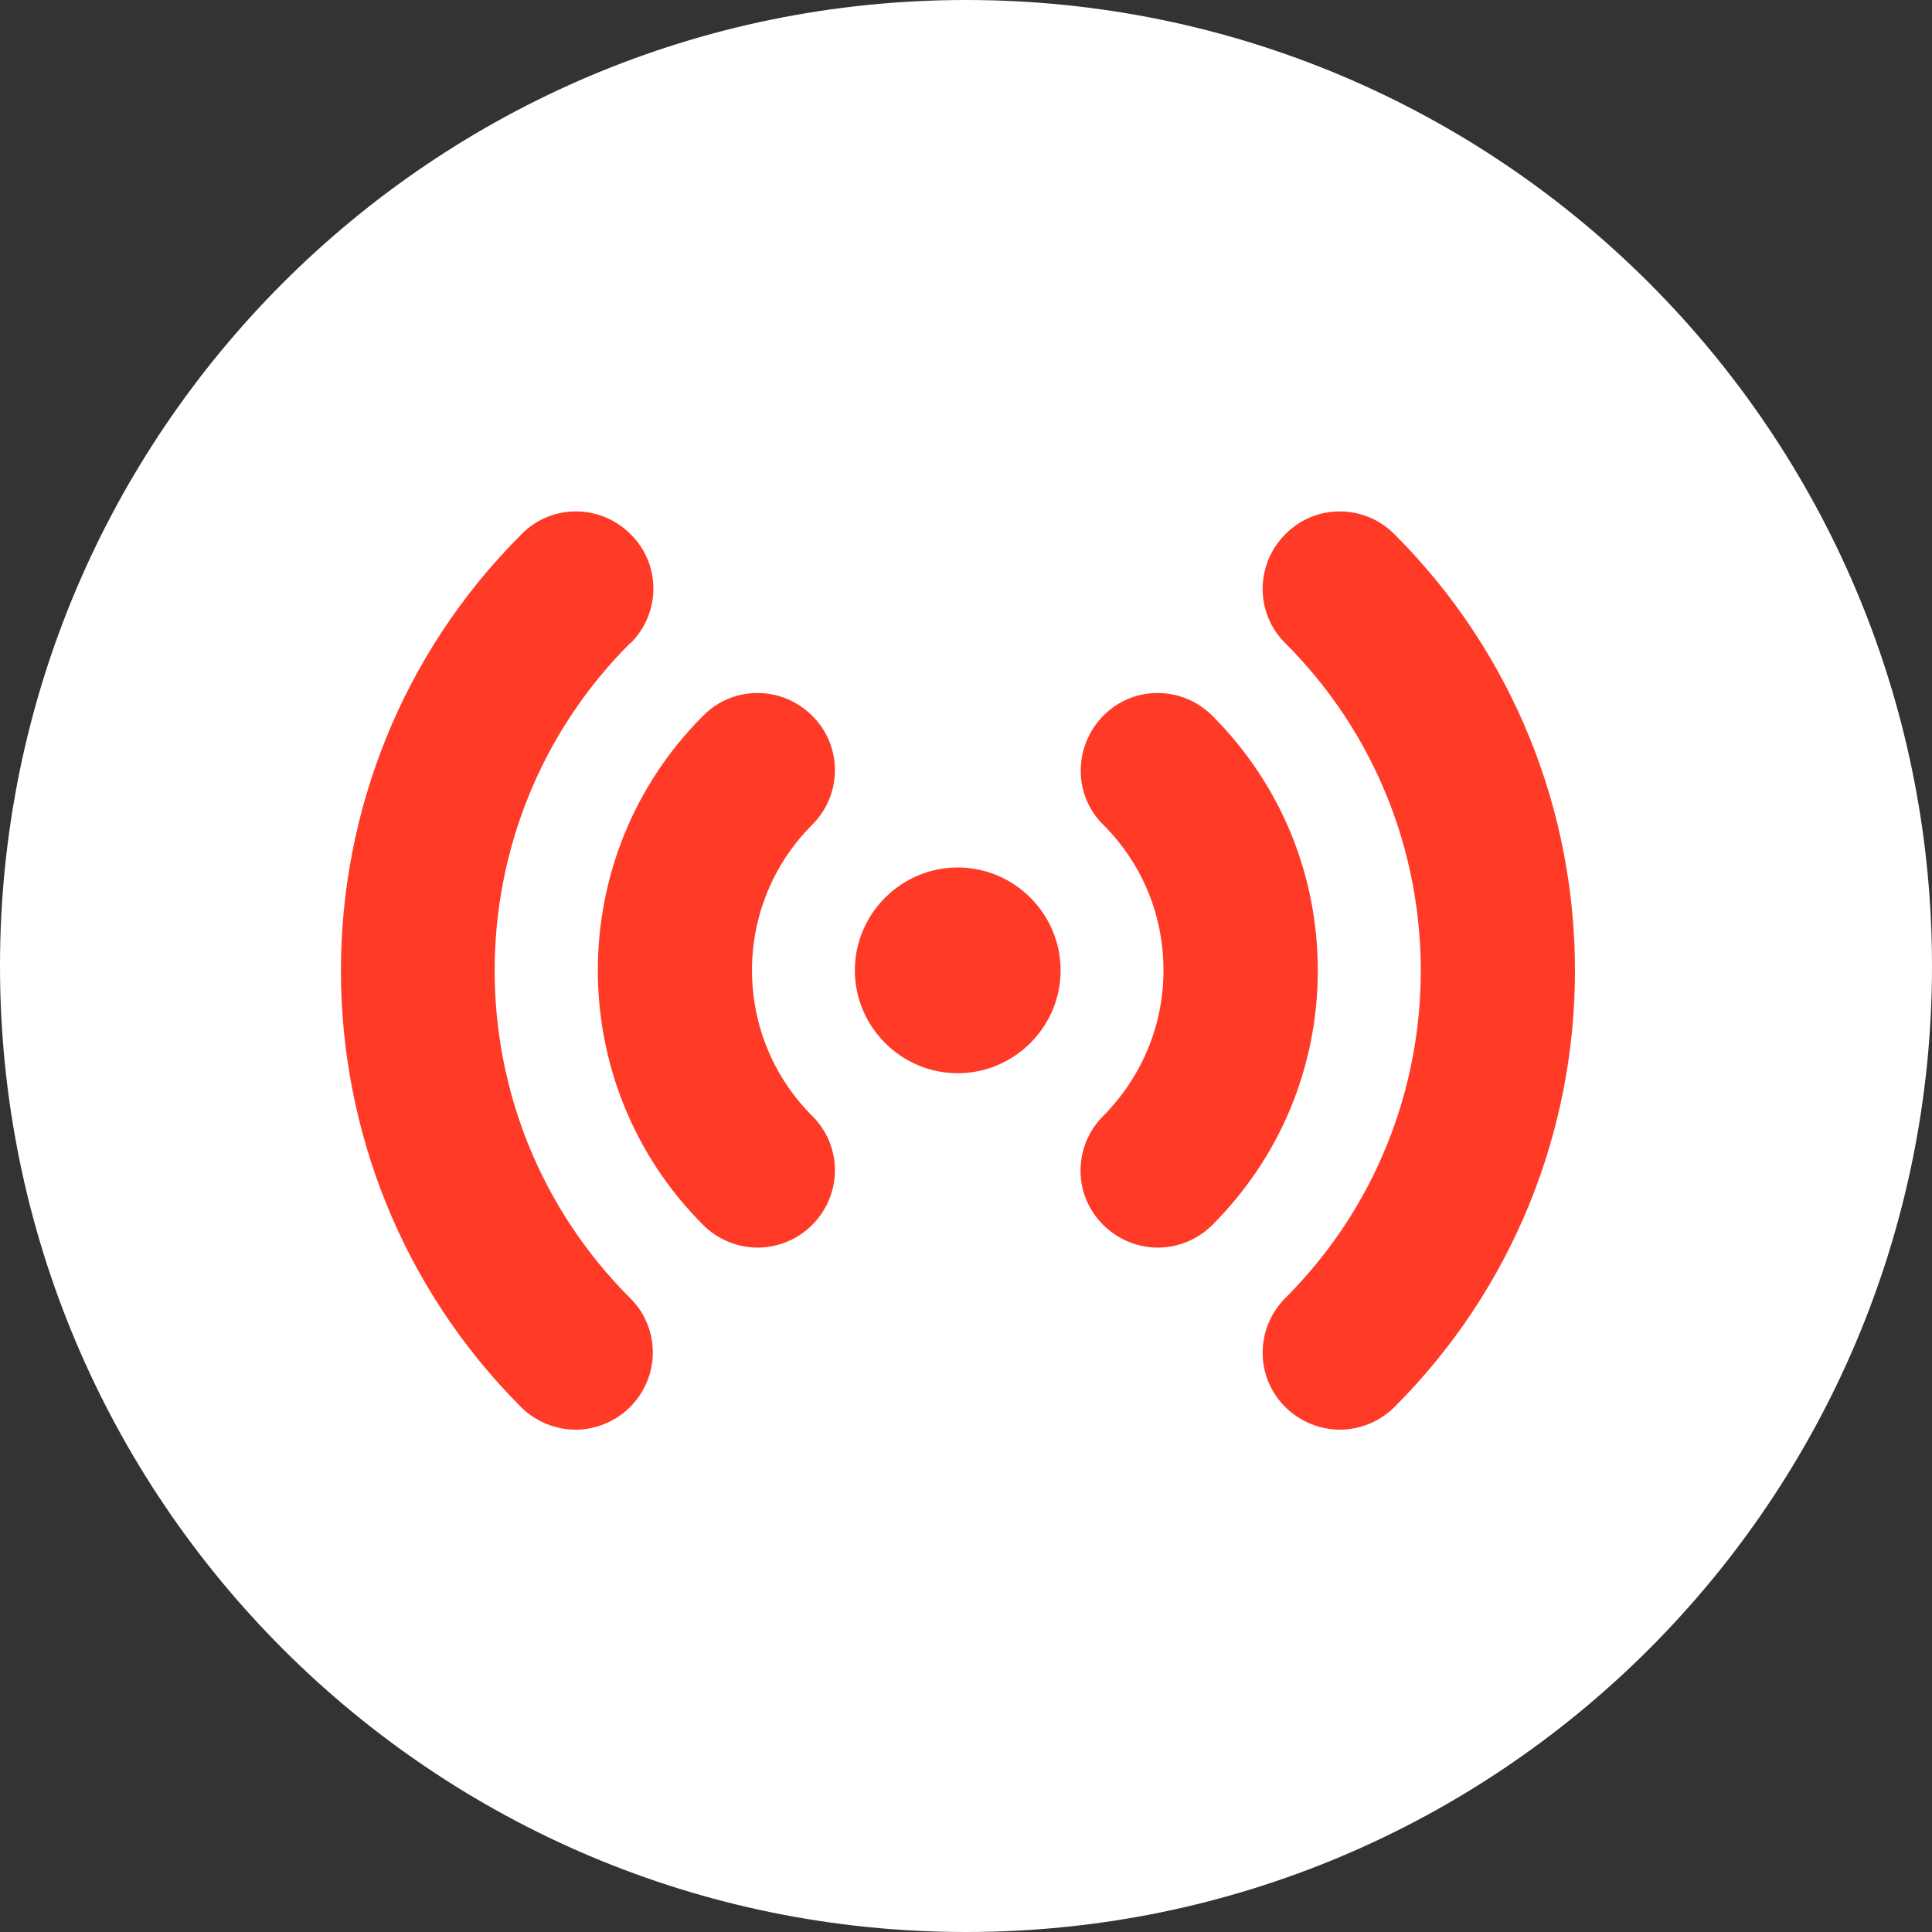
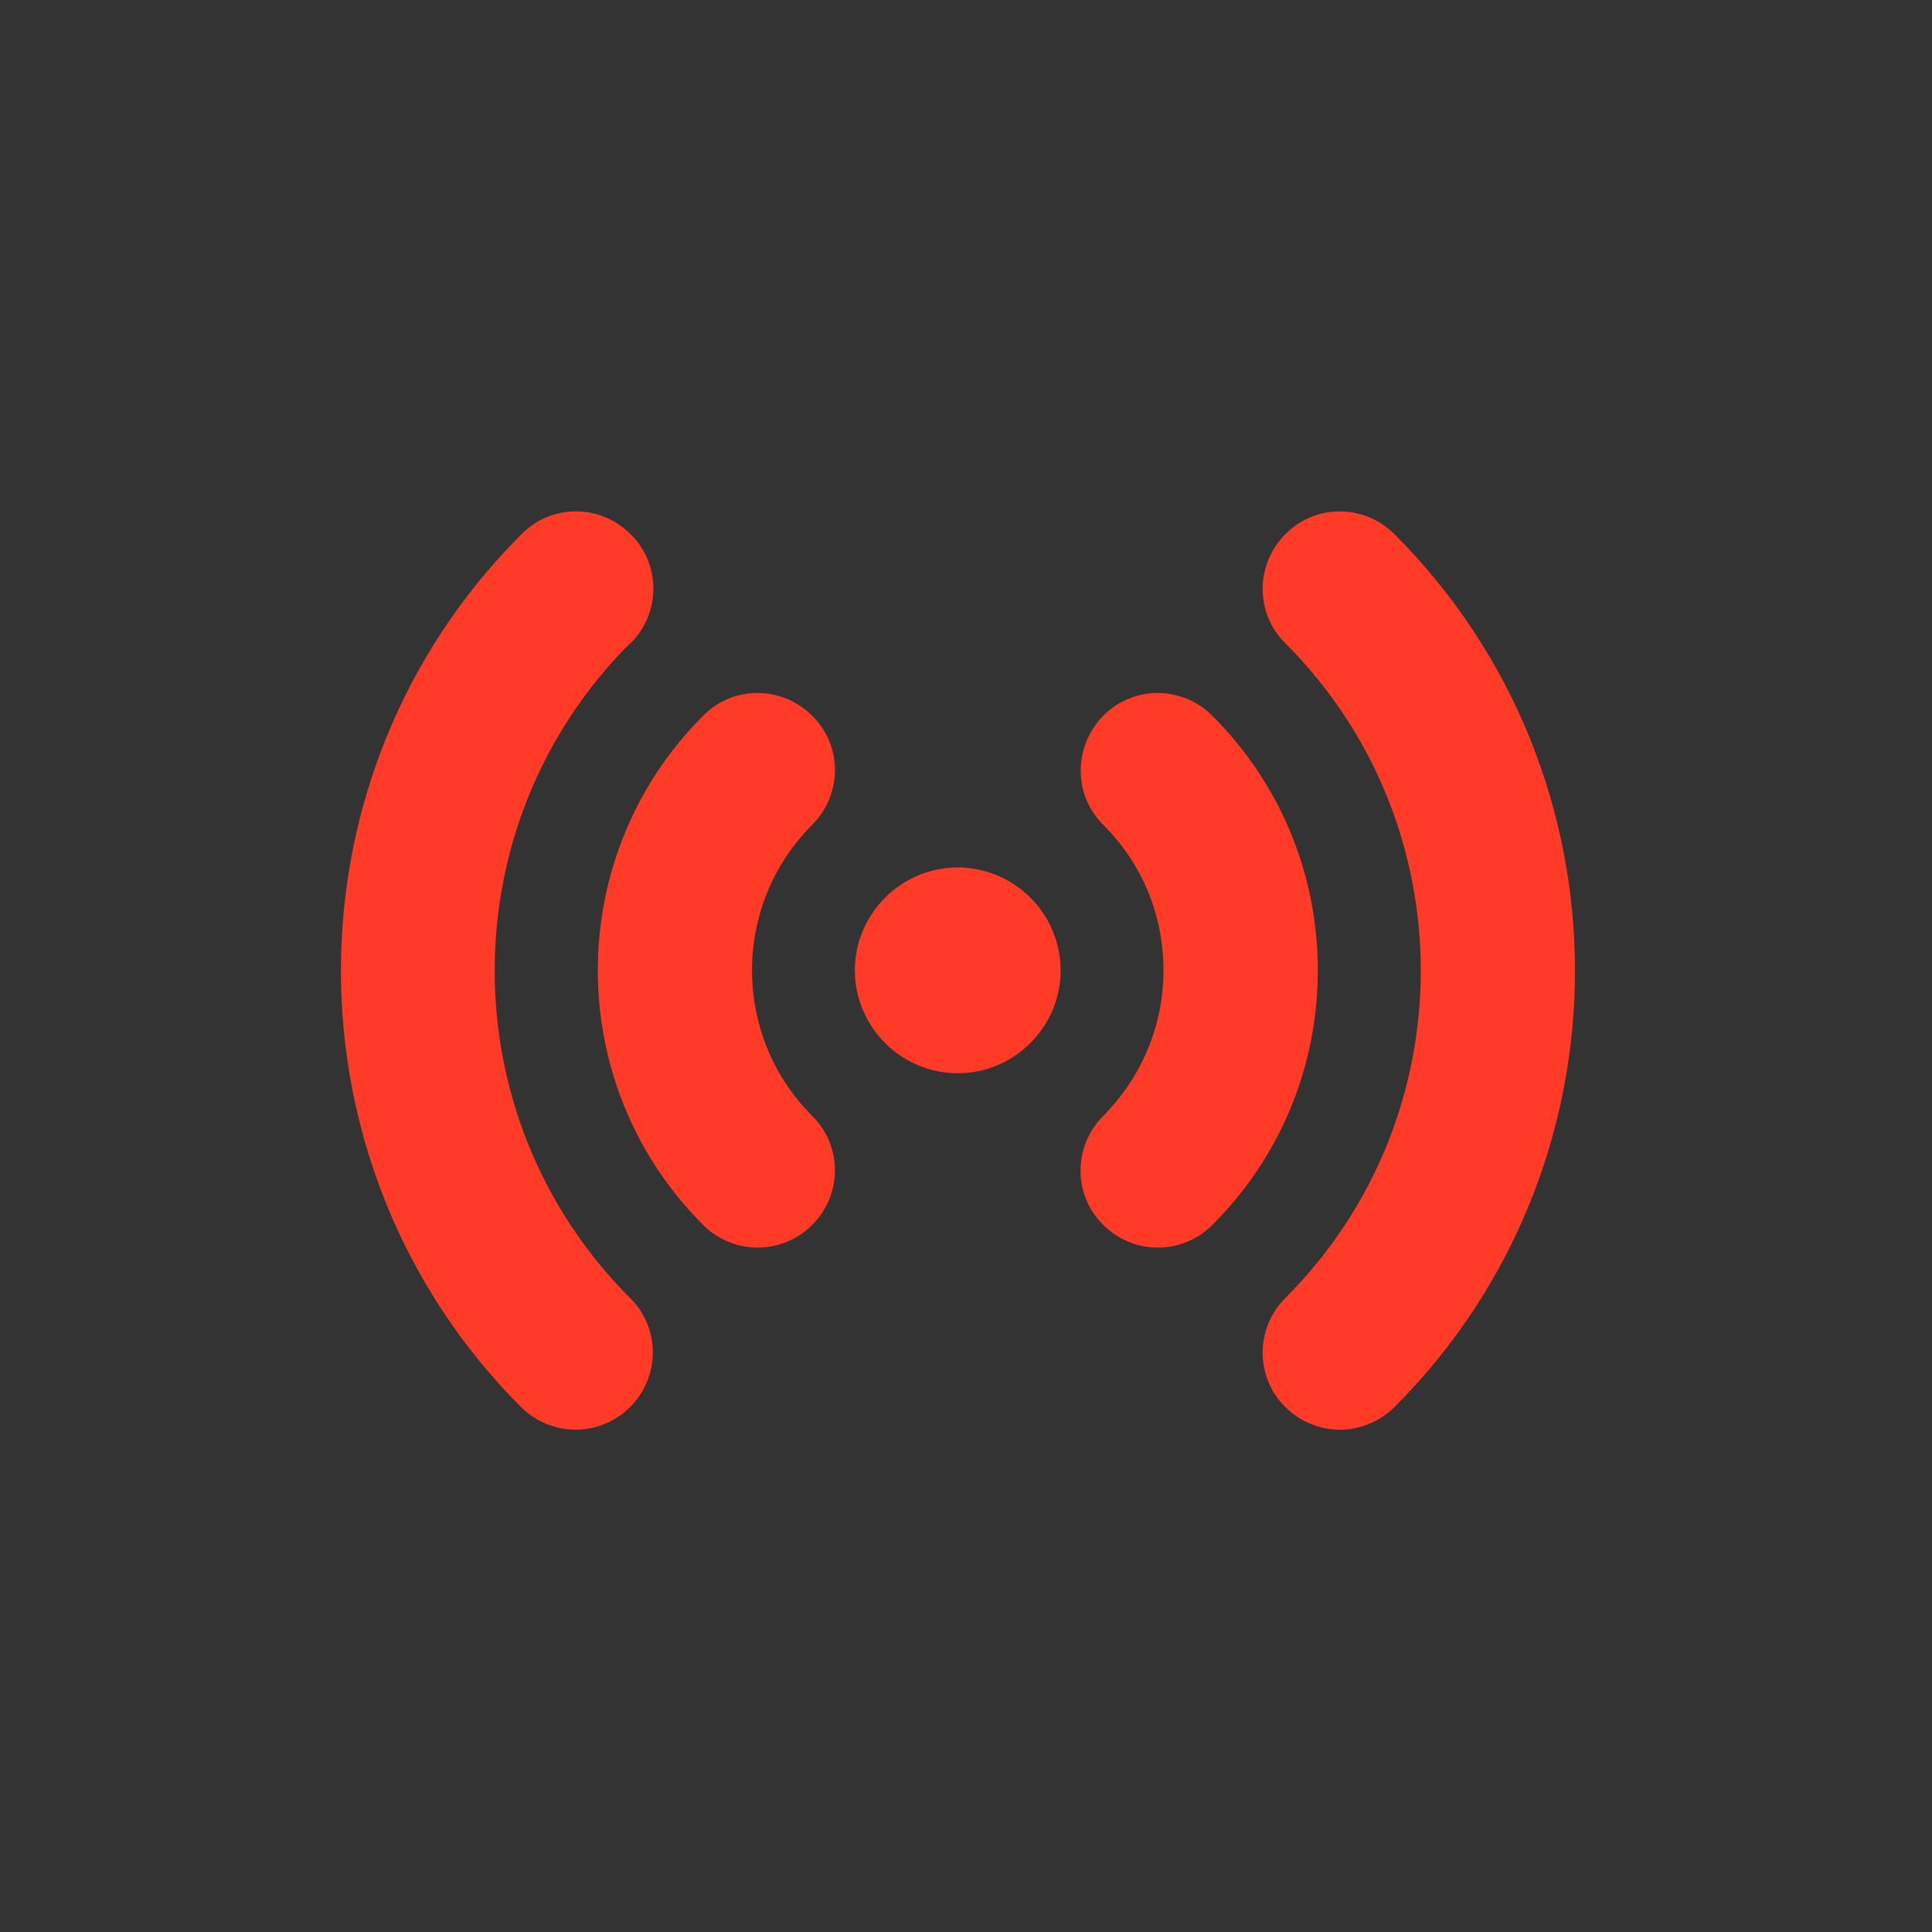
<svg xmlns="http://www.w3.org/2000/svg" width="34" height="34" viewBox="0 0 34 34" fill="none">
  <rect x="0" y="0" width="34" height="34" fill="#333333" stroke="none" />
-   <path d="M17 34C26.389 34 34 26.389 34 17C34 7.611 26.389 0 17 0C7.611 0 0 7.611 0 17C0 26.389 7.611 34 17 34Z" fill="white" />
  <path d="M18.665 17.077C18.665 18.072 17.85 18.887 16.854 18.887C15.859 18.887 15.044 18.072 15.044 17.077C15.044 16.081 15.859 15.266 16.854 15.266C17.85 15.266 18.665 16.081 18.665 17.077ZM14.293 12.596C13.759 12.062 12.899 12.062 12.374 12.596C9.903 15.067 9.903 19.086 12.374 21.557C12.636 21.82 12.989 21.956 13.333 21.956C13.677 21.956 14.03 21.82 14.293 21.557C14.827 21.023 14.827 20.163 14.293 19.638C12.881 18.226 12.881 15.927 14.293 14.515C14.827 13.981 14.827 13.121 14.293 12.596ZM21.335 12.596C20.801 12.062 19.941 12.062 19.416 12.596C18.891 13.13 18.882 13.99 19.416 14.515C20.104 15.203 20.475 16.108 20.475 17.077C20.475 18.045 20.095 18.95 19.416 19.638C18.882 20.172 18.882 21.032 19.416 21.557C19.679 21.82 20.032 21.956 20.376 21.956C20.72 21.956 21.073 21.82 21.335 21.557C22.53 20.363 23.191 18.769 23.191 17.077C23.191 15.384 22.53 13.791 21.335 12.596ZM11.097 11.32C11.632 10.786 11.632 9.926 11.097 9.401C10.563 8.866 9.703 8.866 9.178 9.401C4.942 13.628 4.942 20.525 9.169 24.762C9.432 25.024 9.785 25.16 10.129 25.16C10.473 25.16 10.826 25.024 11.088 24.762C11.622 24.228 11.622 23.368 11.088 22.843C7.911 19.666 7.911 14.497 11.088 11.32H11.097ZM24.54 9.401C24.006 8.866 23.146 8.866 22.62 9.401C22.087 9.935 22.087 10.795 22.62 11.32C25.798 14.497 25.798 19.666 22.62 22.843C22.087 23.377 22.087 24.237 22.62 24.762C22.883 25.024 23.236 25.16 23.58 25.16C23.924 25.16 24.277 25.024 24.54 24.762C28.776 20.525 28.776 13.637 24.54 9.401Z" fill="#FF3B28" />
</svg>